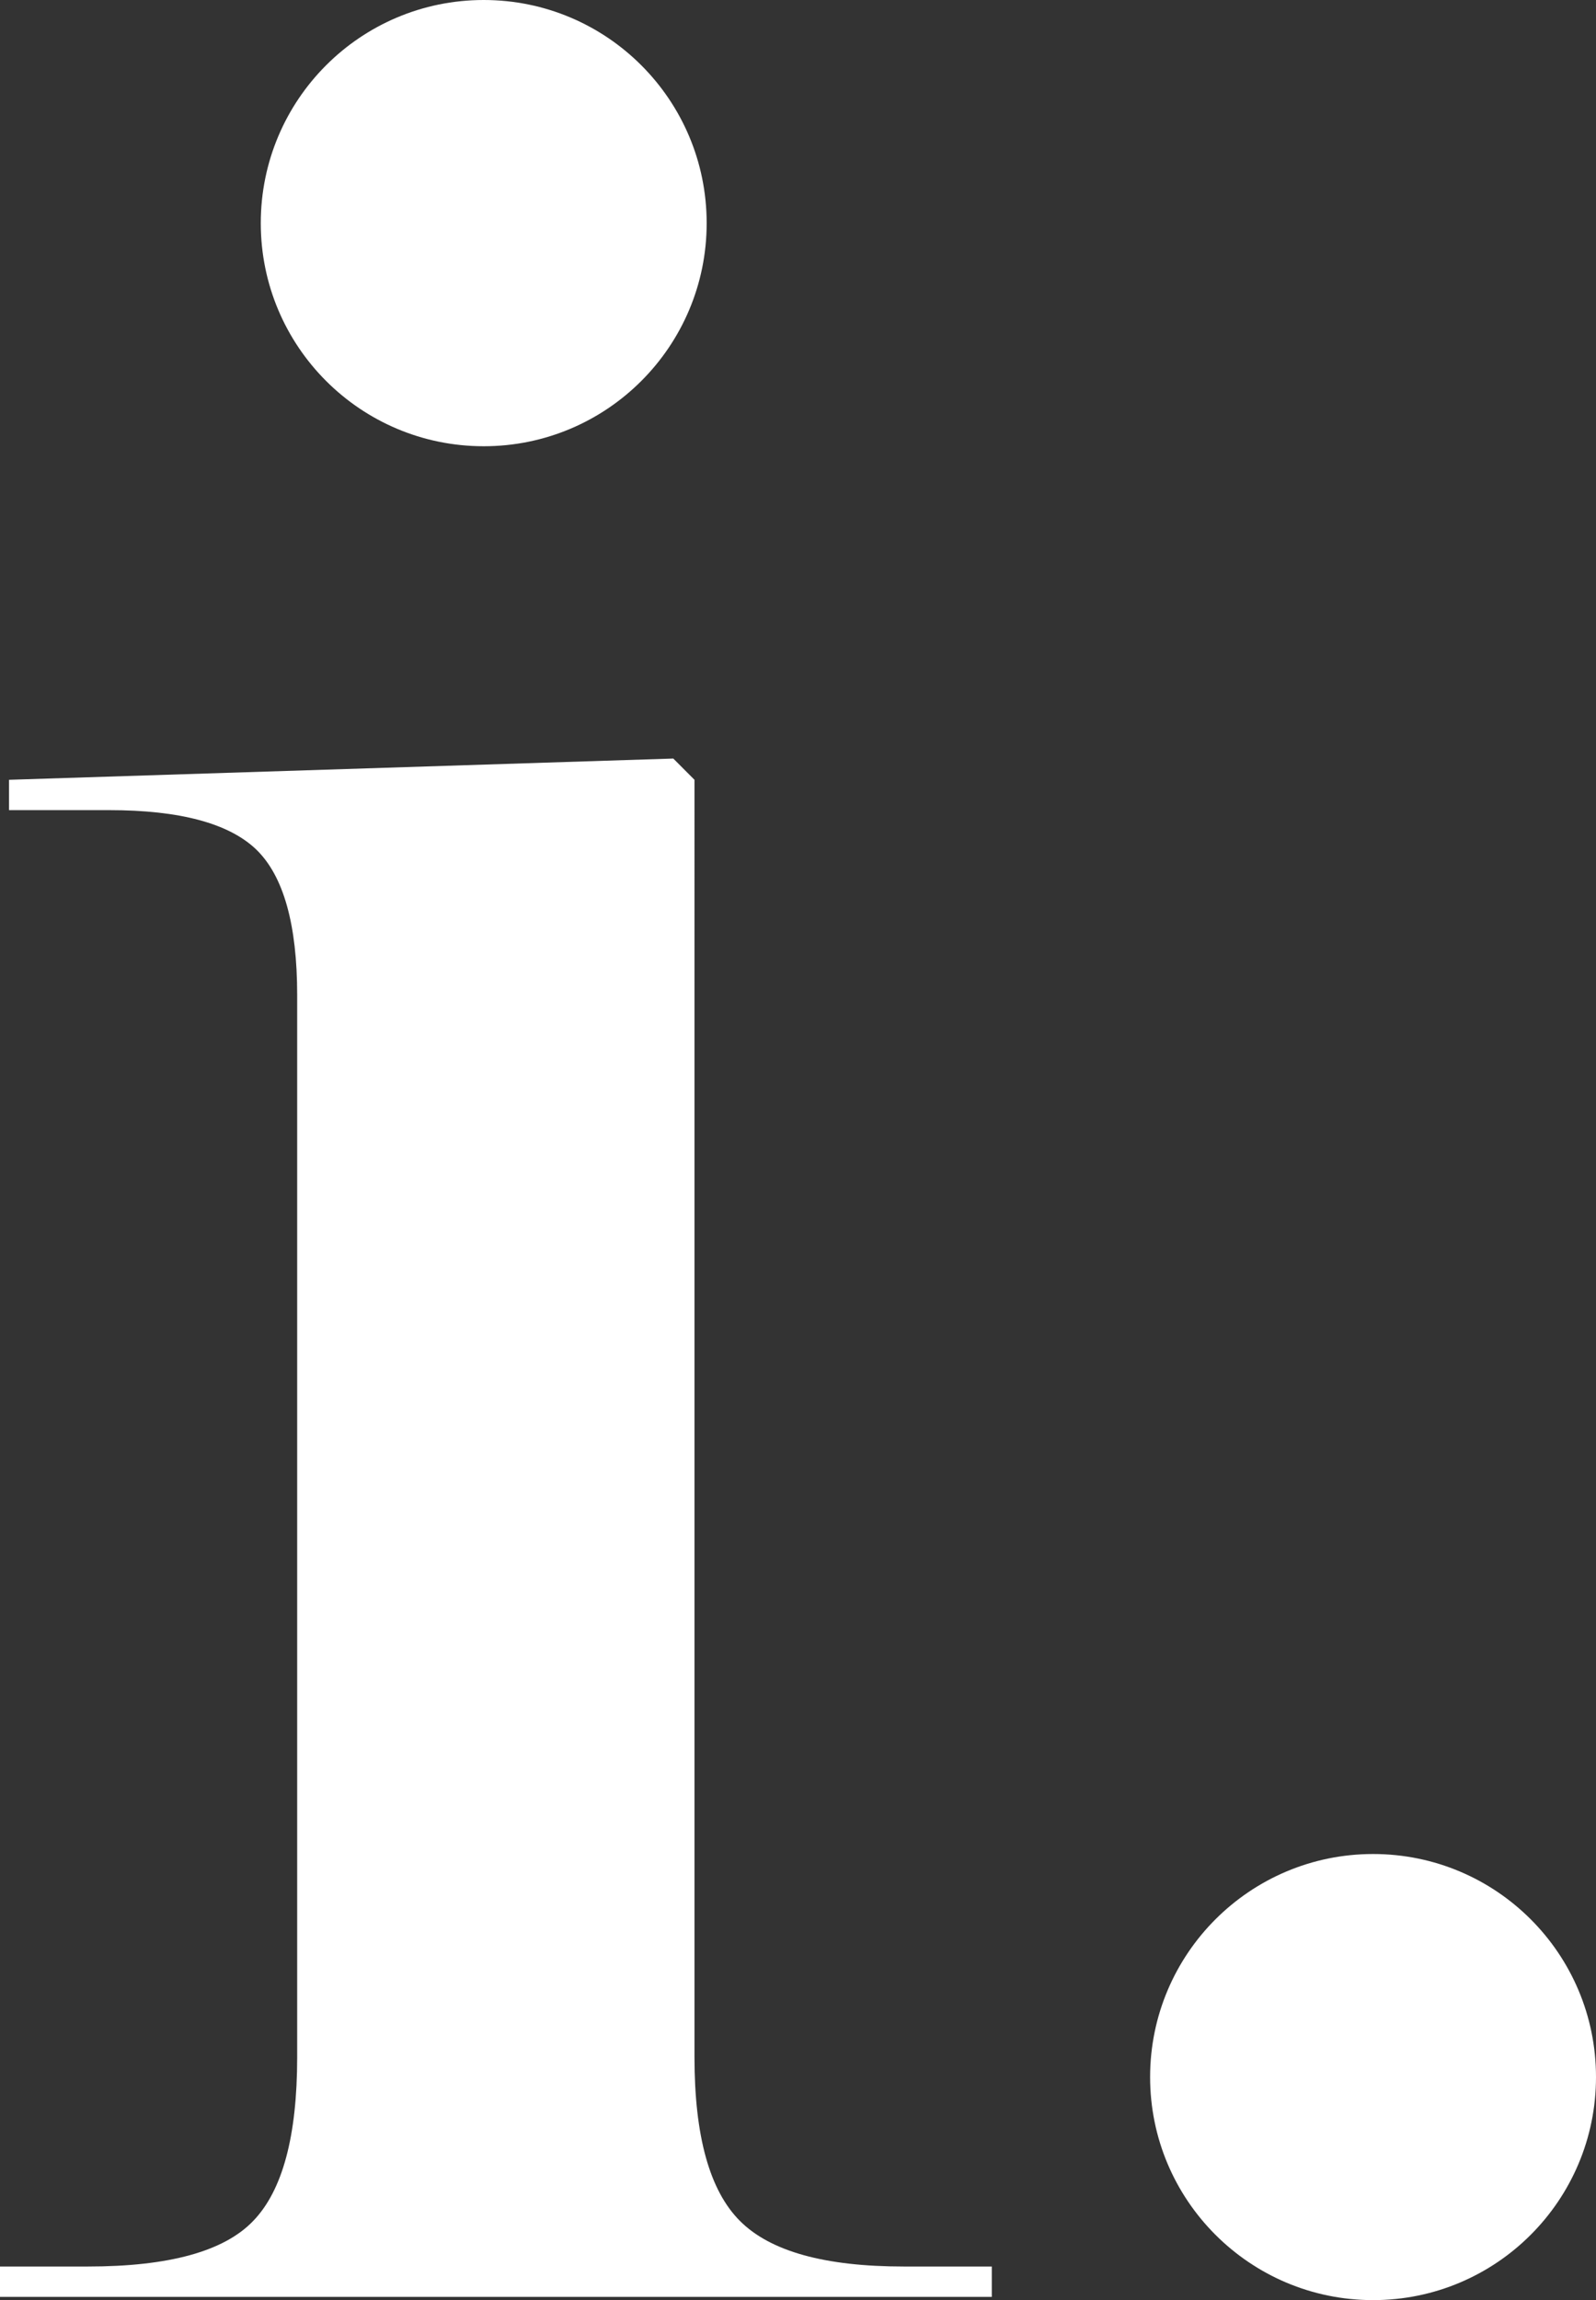
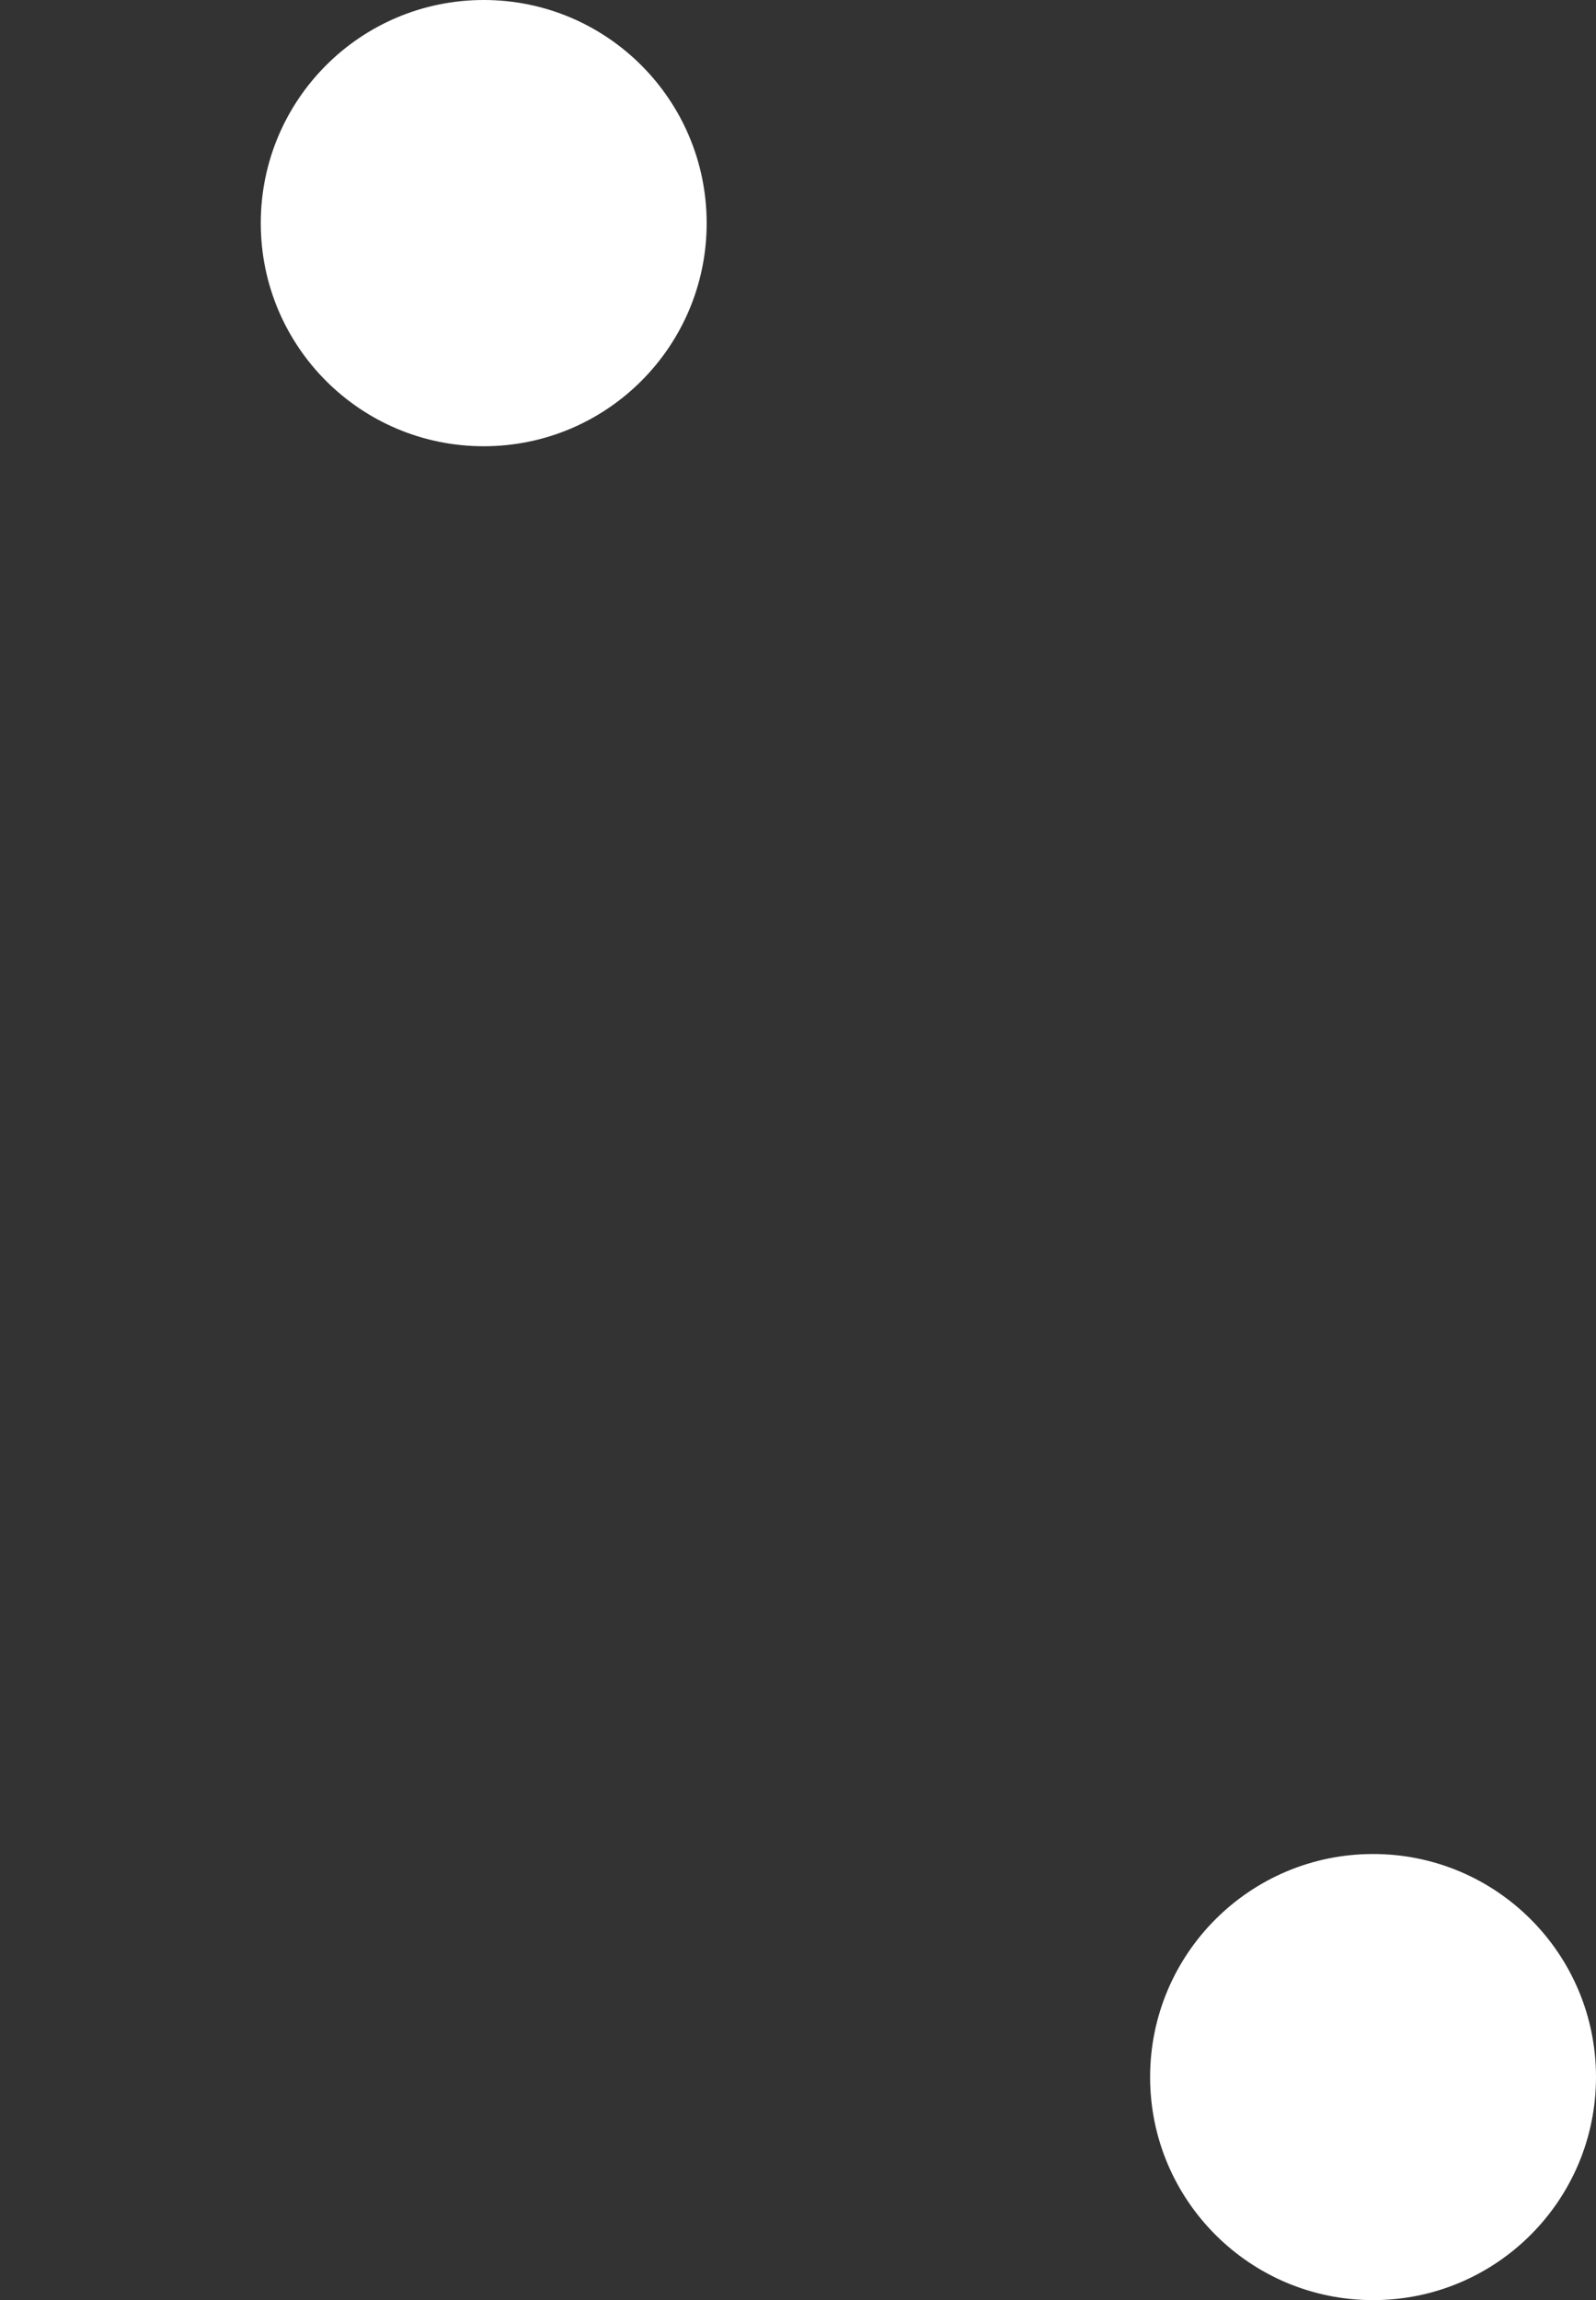
<svg xmlns="http://www.w3.org/2000/svg" version="1.1" id="Layer_1" x="0px" y="0px" width="84px" height="121px" viewBox="0 0 84 121" enable-background="new 0 0 84 121" xml:space="preserve">
  <rect x="0" y="0" width="84" height="121" fill="#333333" stroke="none" />
  <g>
-     <path fill="#FFFFFF" d="M36.552,108.221c0,4.153,0.797,7.021,2.394,8.615c1.599,1.602,4.472,2.396,8.616,2.396h4.638v1.598H0   v-1.598h4.628c4.252,0,7.161-0.794,8.696-2.396c1.544-1.594,2.317-4.462,2.317-8.615V52.354c0-3.725-0.72-6.276-2.154-7.664   c-1.441-1.38-4.022-2.072-7.744-2.072H0.475v-1.596l34.961-1.118l1.116,1.118V108.221z" />
    <path fill="#FFFFFF" d="M37.193,11.74c0,6.48-5.251,11.735-11.733,11.735c-6.488,0-11.735-5.255-11.735-11.735   C13.724,5.255,18.972,0,25.459,0C31.941,0,37.193,5.255,37.193,11.74z" />
    <path fill="#FFFFFF" d="M84,109.266C84,115.745,78.753,121,72.267,121c-6.479,0-11.735-5.255-11.735-11.733   c0-6.481,5.257-11.735,11.735-11.735C78.753,97.531,84,102.785,84,109.266z" />
  </g>
</svg>